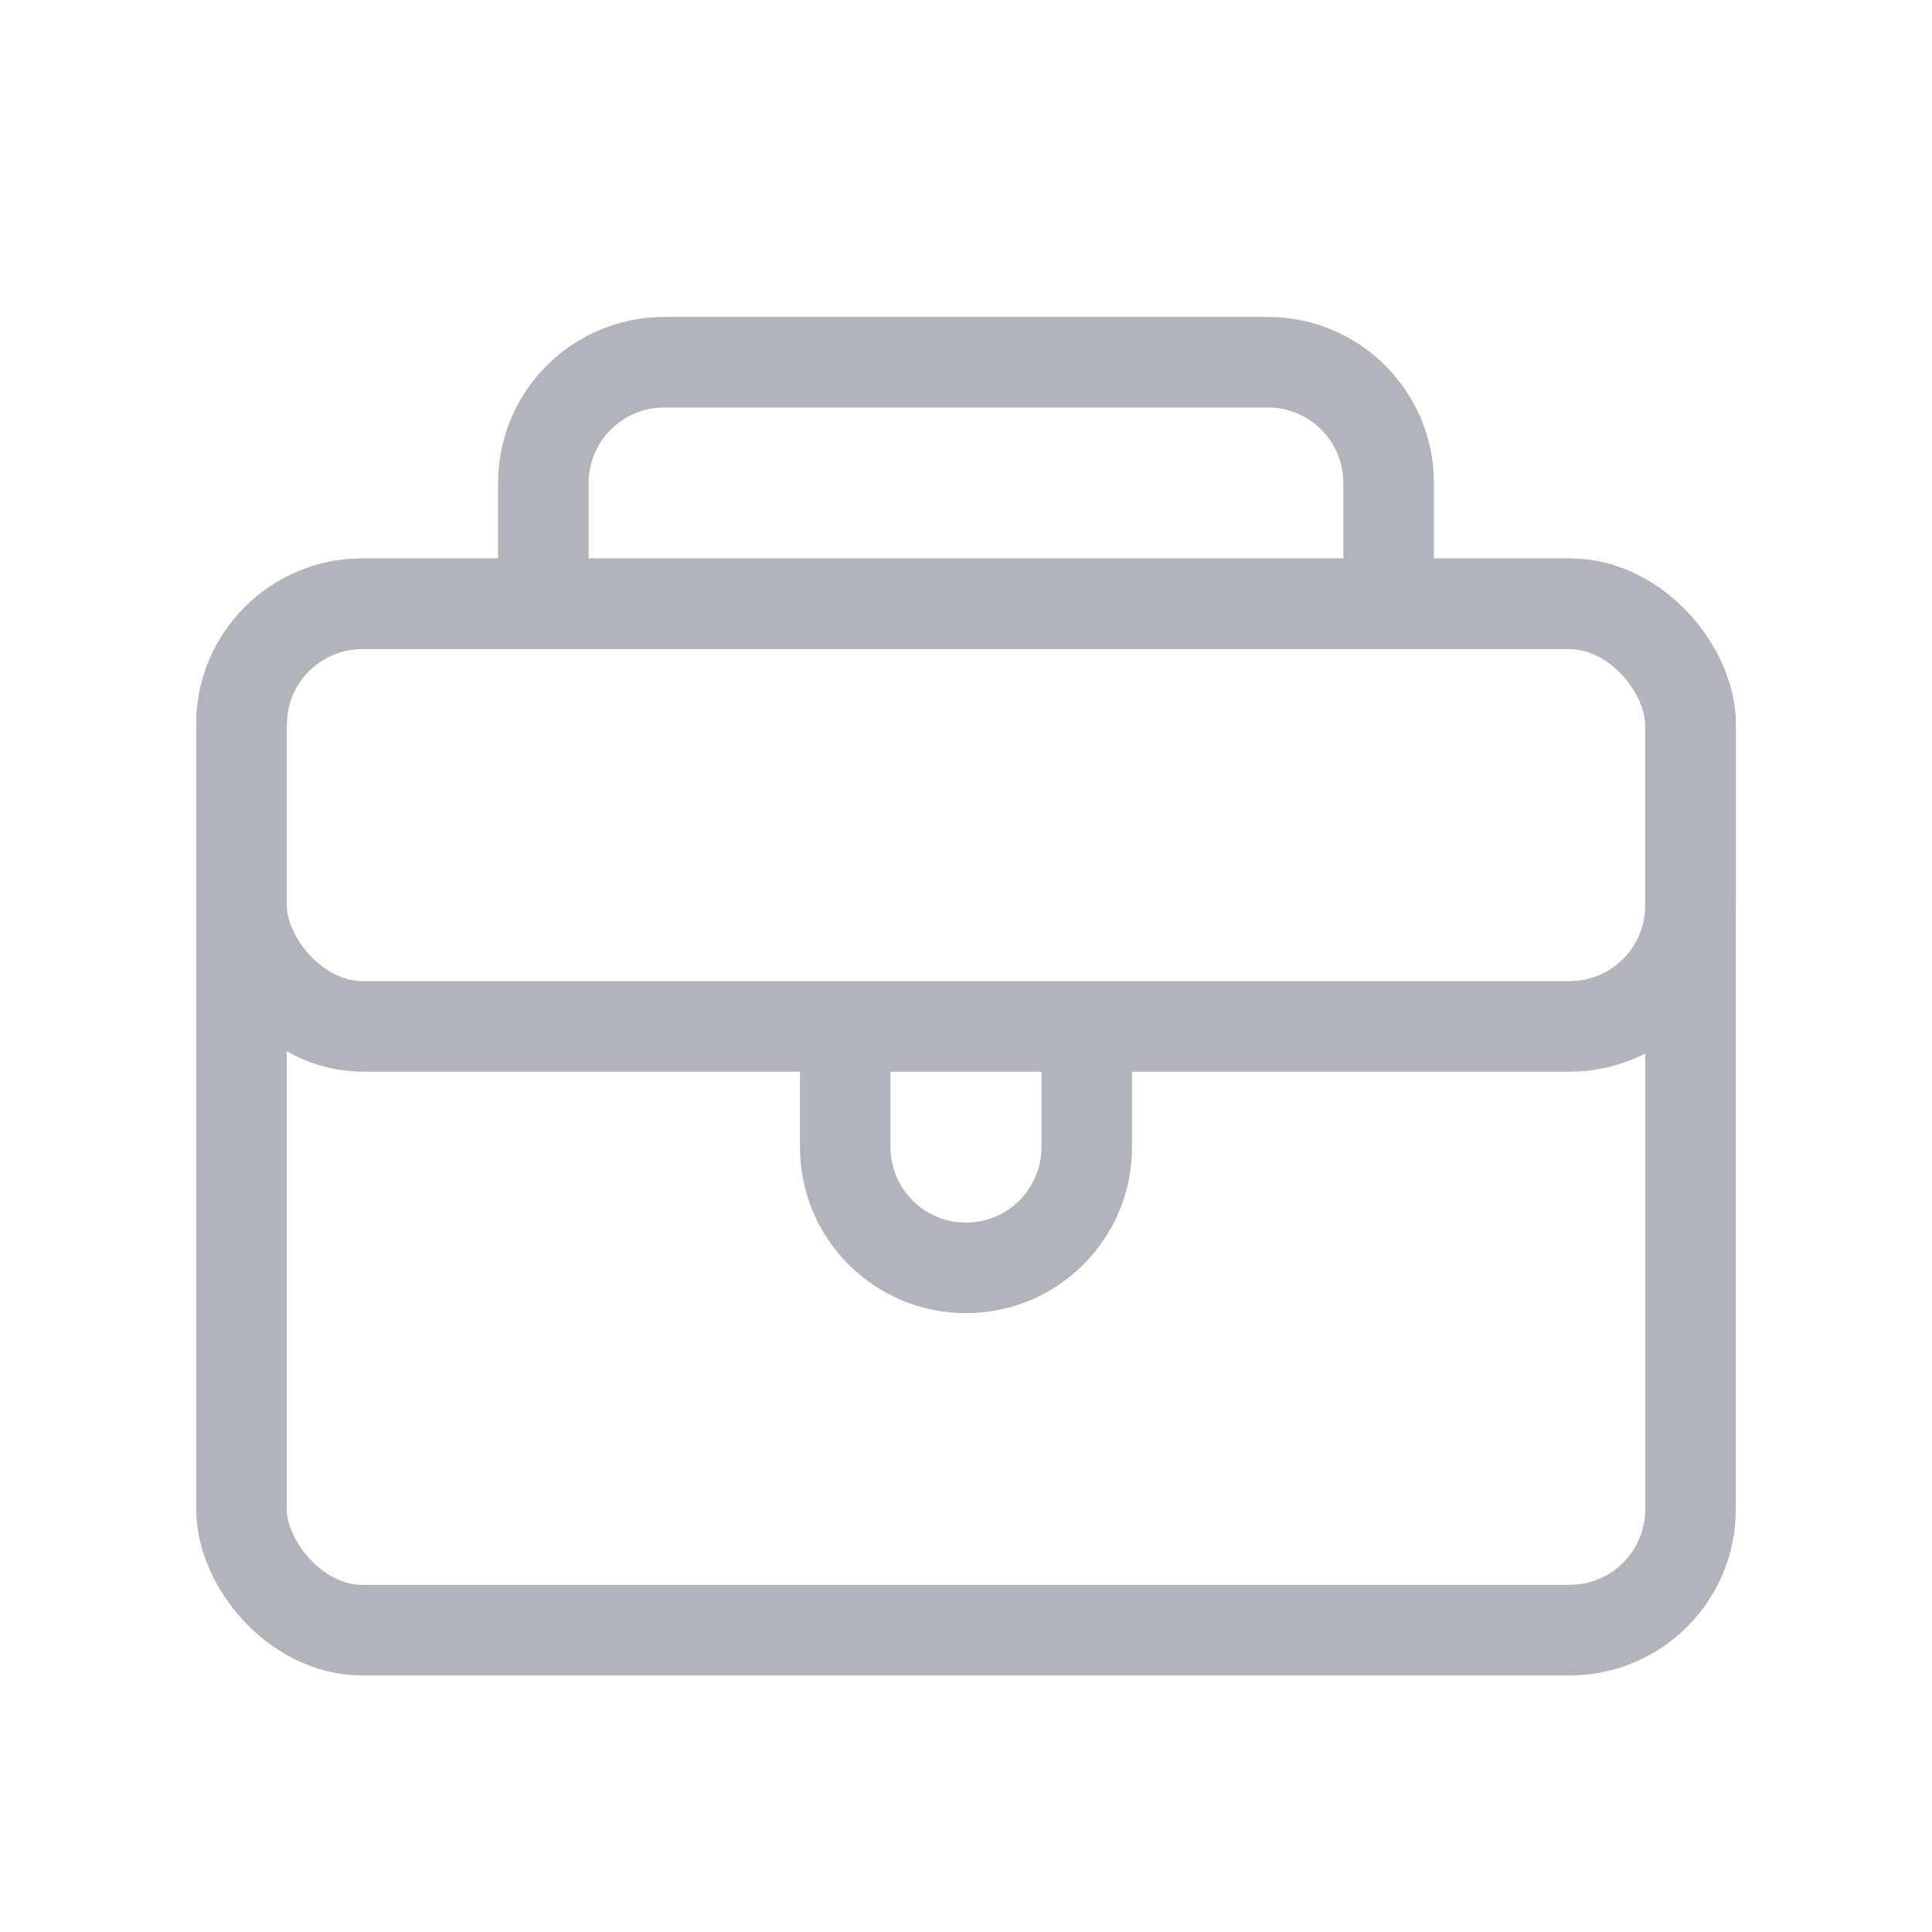
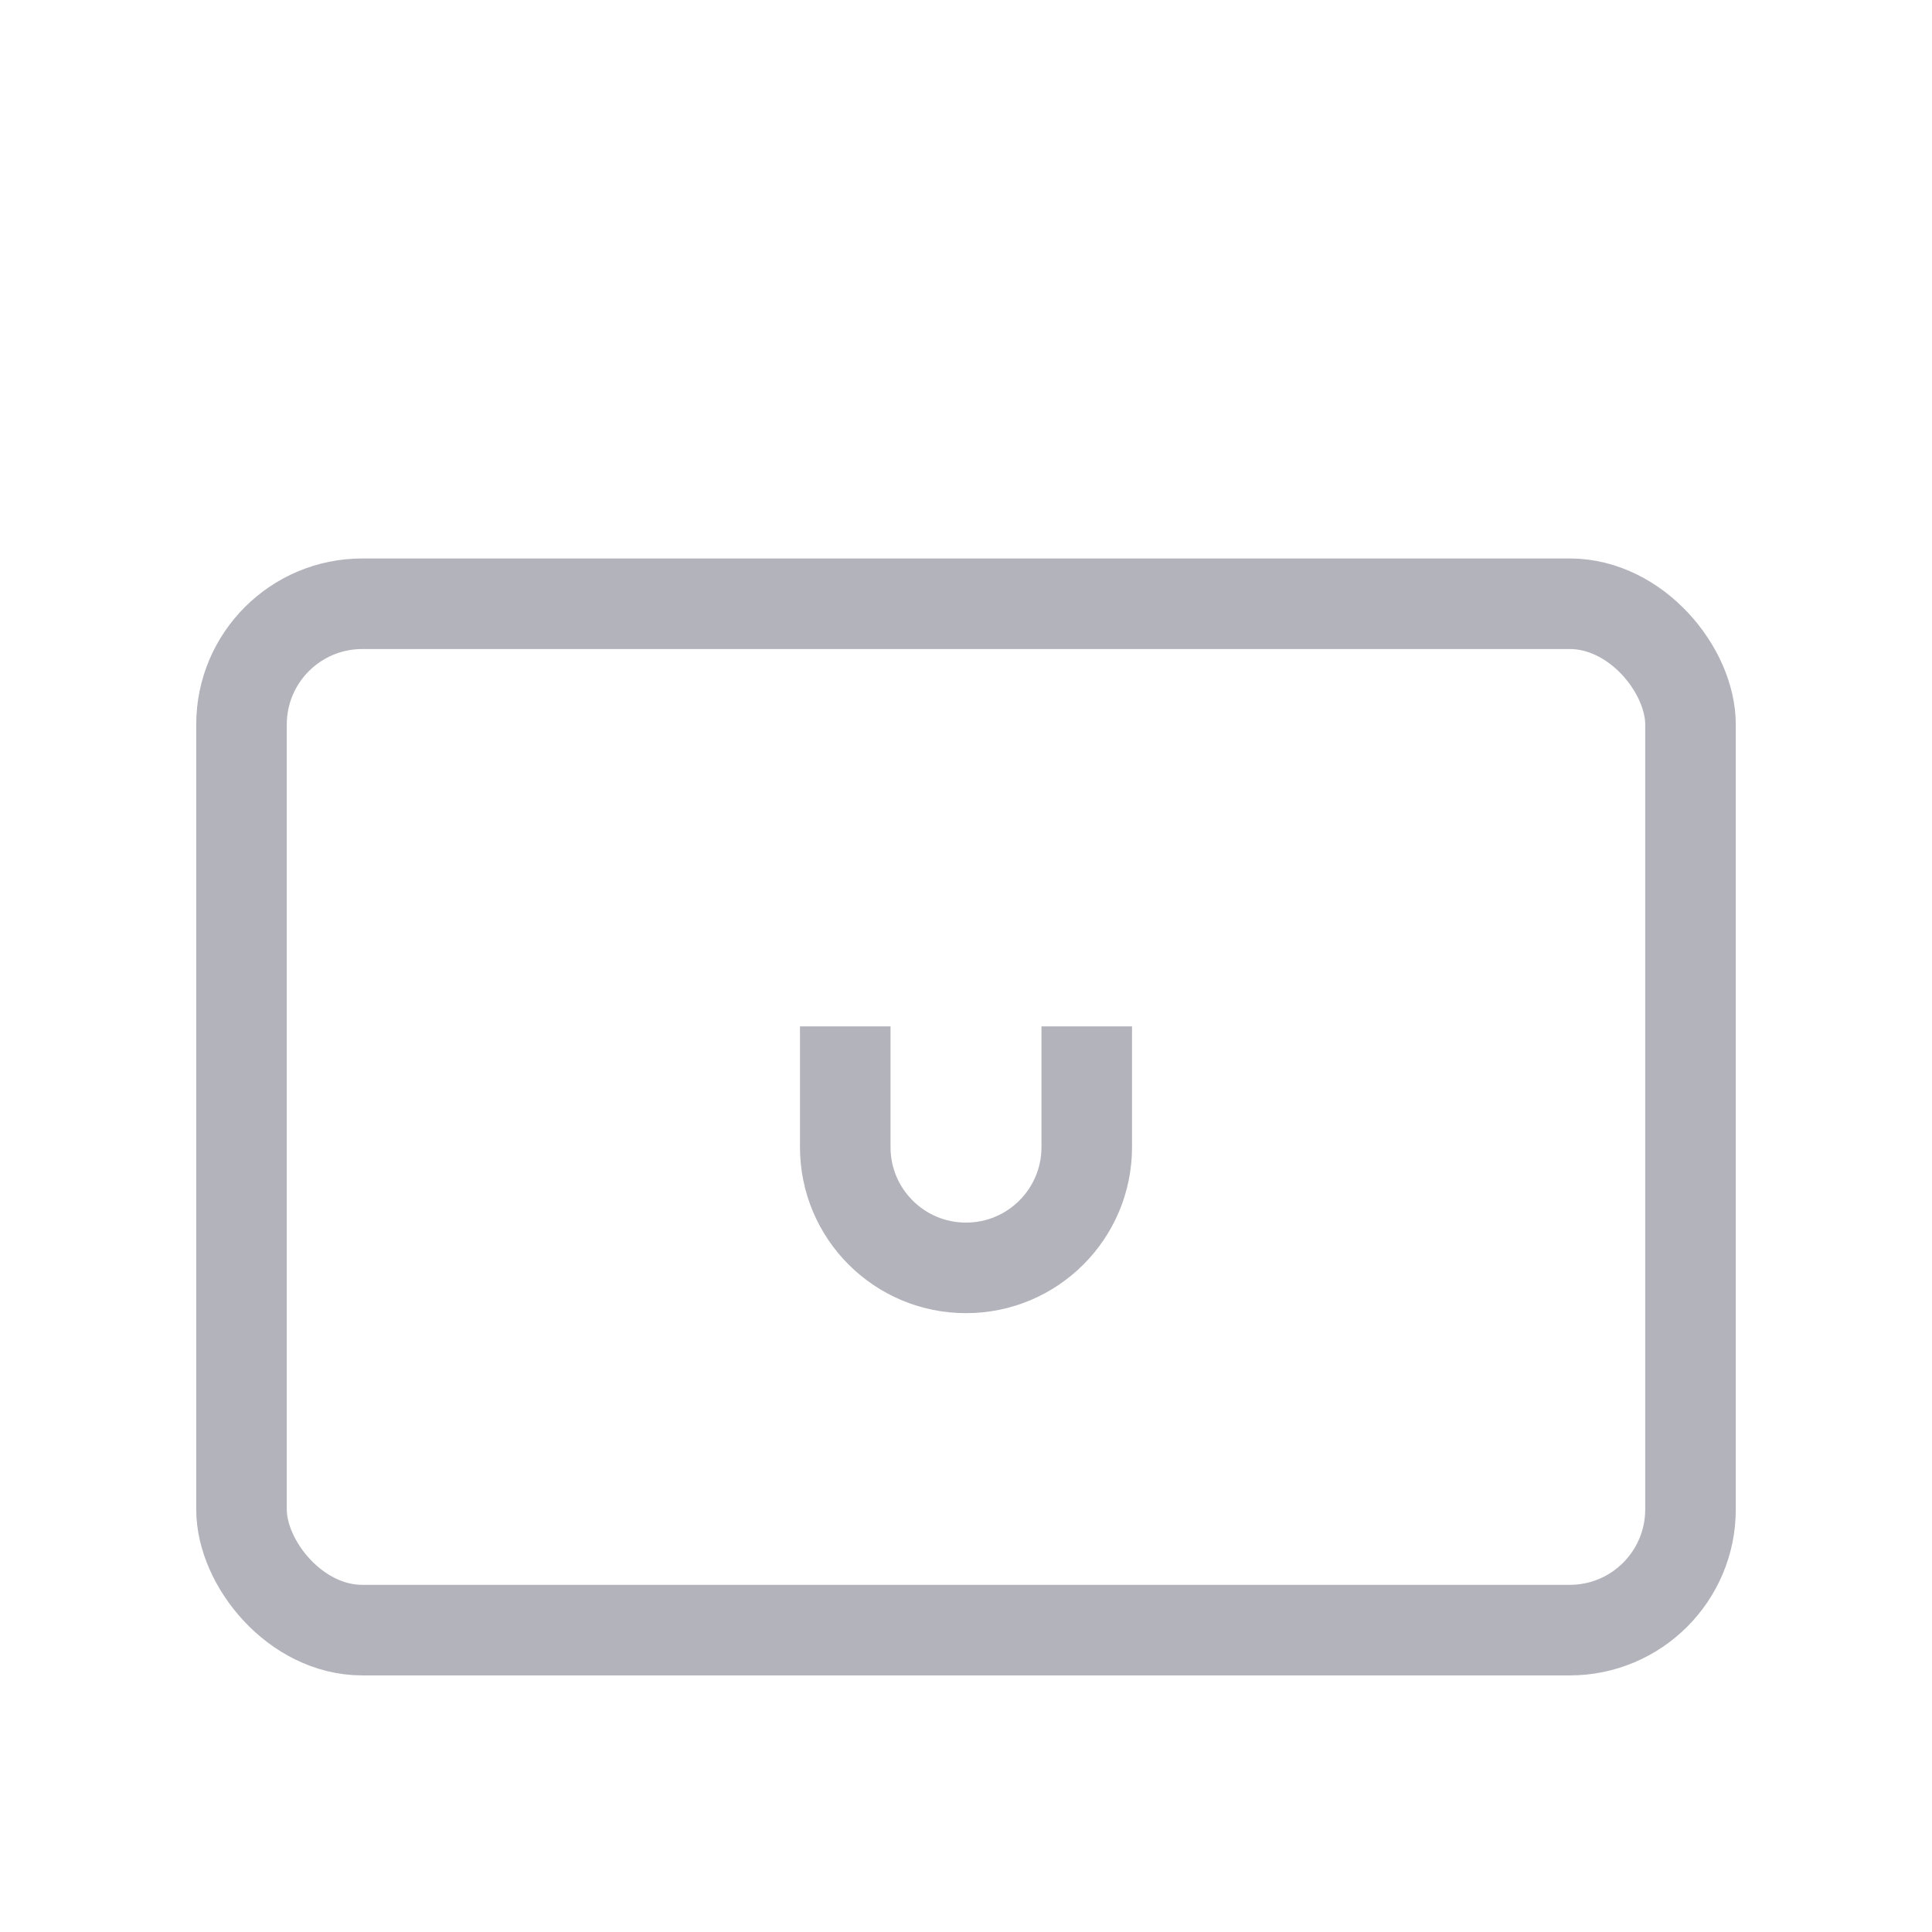
<svg xmlns="http://www.w3.org/2000/svg" fill="none" viewBox="0 0 32 32" height="32" width="32">
  <g opacity="0.3">
    <rect stroke-width="1.5" stroke="#01001F" rx="2" height="17" width="24" y="10" x="4" />
-     <rect stroke-width="1.5" stroke="#01001F" rx="2" height="7" width="24" y="10" x="4" />
-     <path stroke-width="1.5" stroke="#01001F" d="M23 10V8C23 6.895 22.105 6 21 6H11C9.895 6 9 6.895 9 8V10" />
    <path stroke-width="1.5" stroke="#01001F" d="M14 17V19C14 20.105 14.895 21 16 21V21C17.105 21 18 20.105 18 19V17" />
  </g>
</svg>